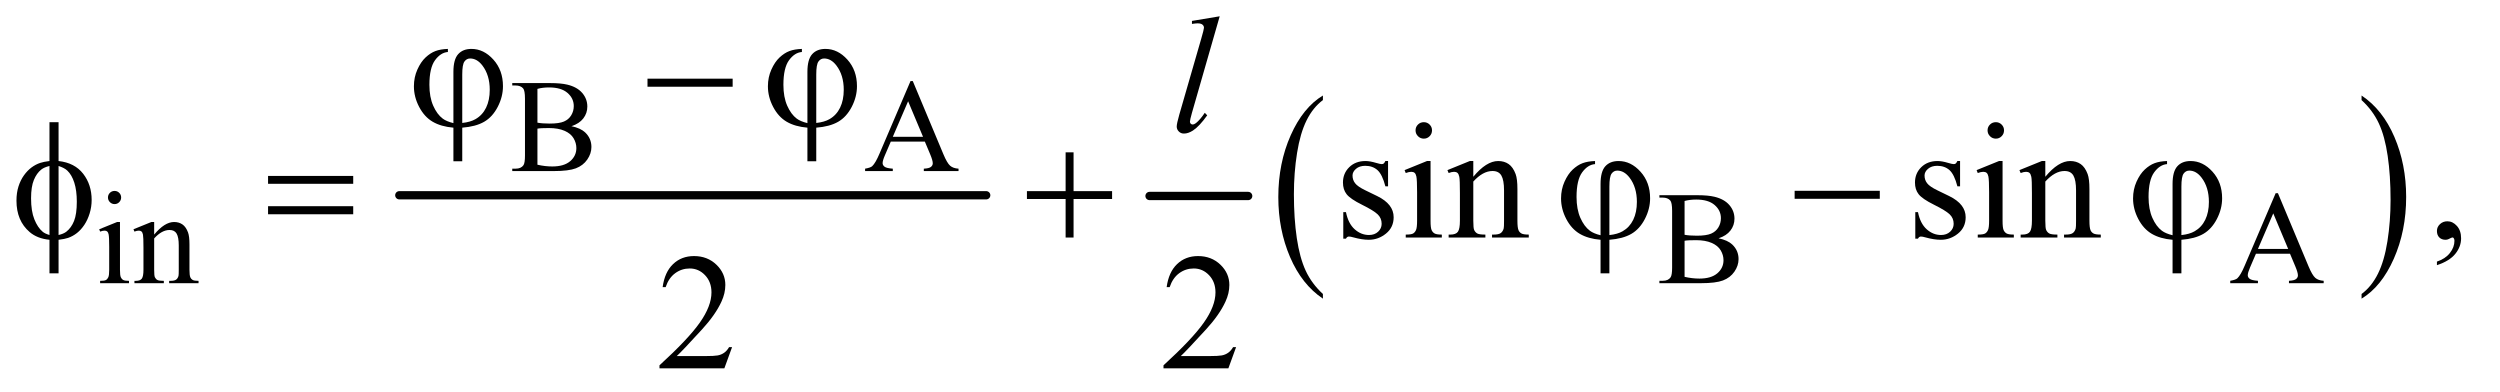
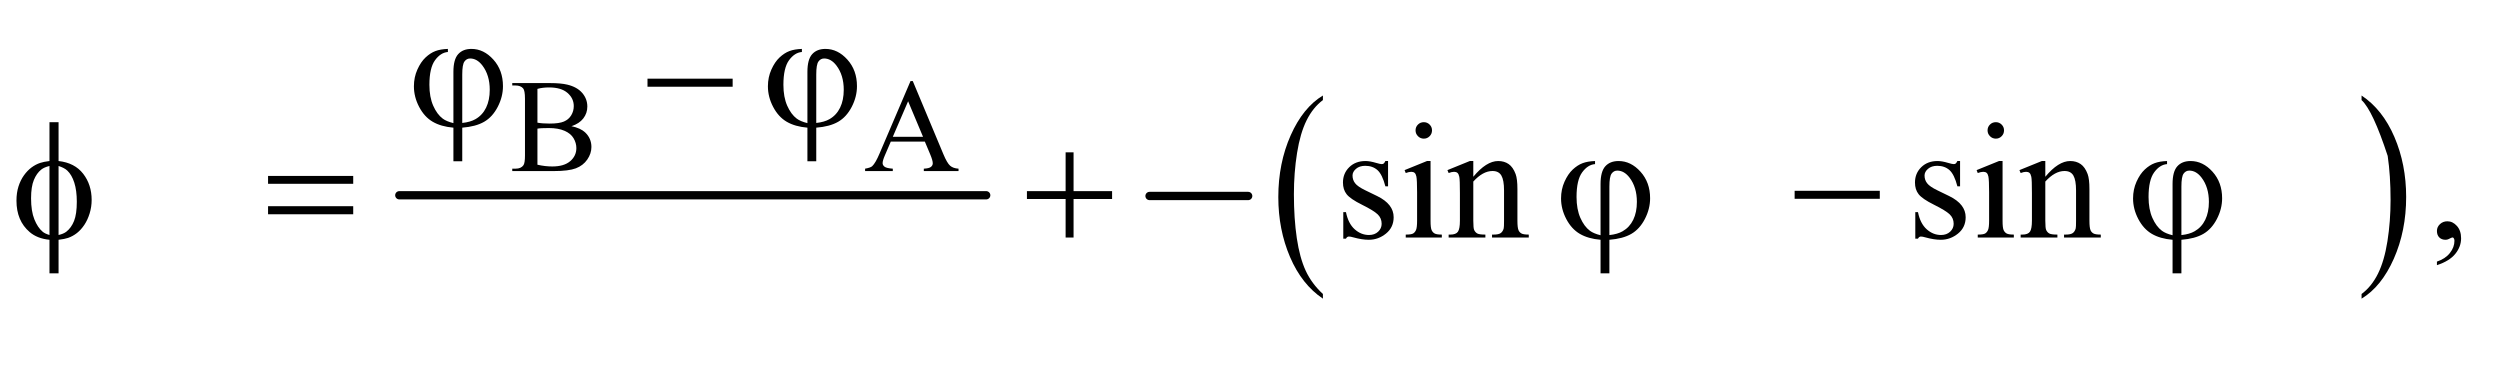
<svg xmlns="http://www.w3.org/2000/svg" stroke-dasharray="none" shape-rendering="auto" font-family="'Dialog'" text-rendering="auto" width="236" fill-opacity="1" color-interpolation="auto" color-rendering="auto" preserveAspectRatio="xMidYMid meet" font-size="12px" viewBox="0 0 236 37" fill="black" stroke="black" image-rendering="auto" stroke-miterlimit="10" stroke-linecap="square" stroke-linejoin="miter" font-style="normal" stroke-width="1" height="37" stroke-dashoffset="0" font-weight="normal" stroke-opacity="1">
  <defs id="genericDefs" />
  <g>
    <defs id="defs1">
      <clipPath clipPathUnits="userSpaceOnUse" id="clipPath1">
-         <path d="M1.037 2.688 L150.45 2.688 L150.45 25.915 L1.037 25.915 L1.037 2.688 Z" />
-       </clipPath>
+         </clipPath>
      <clipPath clipPathUnits="userSpaceOnUse" id="clipPath2">
        <path d="M33.145 85.864 L33.145 827.949 L4806.699 827.949 L4806.699 85.864 Z" />
      </clipPath>
    </defs>
    <g stroke-width="16" transform="scale(1.576,1.576) translate(-1.037,-2.688) matrix(0.031,0,0,0.031,0,0)" stroke-linejoin="round" stroke-linecap="round">
      <line y2="464" fill="none" x1="805" clip-path="url(#clipPath2)" x2="1939" y1="464" />
    </g>
    <g stroke-width="16" transform="matrix(0.049,0,0,0.049,-1.635,-4.235)" stroke-linejoin="round" stroke-linecap="round">
      <line y2="464" fill="none" x1="2248" clip-path="url(#clipPath2)" x2="2438" y1="464" />
    </g>
    <g transform="matrix(0.049,0,0,0.049,-1.635,-4.235)">
      <path d="M2581.984 652.781 L2581.984 661.797 Q2541.359 634.516 2518.719 581.703 Q2496.078 528.891 2496.078 466.125 Q2496.078 400.828 2519.891 347.188 Q2543.703 293.531 2581.984 270.438 L2581.984 279.25 Q2562.844 293.531 2550.547 318.312 Q2538.25 343.078 2532.172 381.188 Q2526.109 419.297 2526.109 460.656 Q2526.109 507.484 2531.703 545.281 Q2537.312 583.062 2548.828 607.938 Q2560.359 632.828 2581.984 652.781 Z" stroke="none" clip-path="url(#clipPath2)" />
    </g>
    <g transform="matrix(0.049,0,0,0.049,-1.635,-4.235)">
-       <path d="M4583 279.25 L4583 270.438 Q4623.625 297.516 4646.266 350.328 Q4668.906 403.125 4668.906 465.906 Q4668.906 531.203 4645.094 584.953 Q4621.281 638.703 4583 661.797 L4583 652.781 Q4602.297 638.5 4614.594 613.719 Q4626.891 588.953 4632.875 550.953 Q4638.875 512.938 4638.875 471.375 Q4638.875 424.75 4633.344 386.859 Q4627.828 348.953 4616.234 324.078 Q4604.641 299.203 4583 279.25 Z" stroke="none" clip-path="url(#clipPath2)" />
+       <path d="M4583 279.25 L4583 270.438 Q4623.625 297.516 4646.266 350.328 Q4668.906 403.125 4668.906 465.906 Q4668.906 531.203 4645.094 584.953 Q4621.281 638.703 4583 661.797 L4583 652.781 Q4602.297 638.5 4614.594 613.719 Q4626.891 588.953 4632.875 550.953 Q4638.875 512.938 4638.875 471.375 Q4638.875 424.75 4633.344 386.859 Q4604.641 299.203 4583 279.25 Z" stroke="none" clip-path="url(#clipPath2)" />
    </g>
    <g transform="matrix(0.049,0,0,0.049,-1.635,-4.235)">
      <path d="M1134.25 329.5 Q1151.875 333.25 1160.625 341.5 Q1172.75 353 1172.75 369.625 Q1172.75 382.25 1164.75 393.812 Q1156.75 405.375 1142.812 410.688 Q1128.875 416 1100.25 416 L1020.25 416 L1020.25 411.375 L1026.625 411.375 Q1037.25 411.375 1041.875 404.625 Q1044.75 400.25 1044.75 386 L1044.75 276.5 Q1044.75 260.75 1041.125 256.625 Q1036.25 251.125 1026.625 251.125 L1020.25 251.125 L1020.25 246.5 L1093.5 246.5 Q1114 246.5 1126.375 249.5 Q1145.125 254 1155 265.438 Q1164.875 276.875 1164.875 291.75 Q1164.875 304.5 1157.125 314.562 Q1149.375 324.625 1134.25 329.5 ZM1068.75 322.75 Q1073.375 323.625 1079.312 324.062 Q1085.25 324.5 1092.375 324.5 Q1110.625 324.5 1119.812 320.562 Q1129 316.625 1133.875 308.5 Q1138.75 300.375 1138.75 290.75 Q1138.75 275.875 1126.625 265.375 Q1114.5 254.875 1091.25 254.875 Q1078.75 254.875 1068.75 257.625 L1068.75 322.75 ZM1068.75 403.75 Q1083.25 407.125 1097.375 407.125 Q1120 407.125 1131.875 396.938 Q1143.75 386.75 1143.75 371.75 Q1143.75 361.875 1138.375 352.75 Q1133 343.625 1120.875 338.375 Q1108.75 333.125 1090.875 333.125 Q1083.125 333.125 1077.625 333.375 Q1072.125 333.625 1068.75 334.25 L1068.75 403.75 ZM1815.125 359.25 L1749.5 359.25 L1738 386 Q1733.75 395.875 1733.75 400.75 Q1733.75 404.625 1737.438 407.562 Q1741.125 410.5 1753.375 411.375 L1753.375 416 L1700 416 L1700 411.375 Q1710.625 409.5 1713.75 406.5 Q1720.125 400.5 1727.875 382.125 L1787.5 242.625 L1791.875 242.625 L1850.875 383.625 Q1858 400.625 1863.812 405.688 Q1869.625 410.75 1880 411.375 L1880 416 L1813.125 416 L1813.125 411.375 Q1823.25 410.875 1826.812 408 Q1830.375 405.125 1830.375 401 Q1830.375 395.5 1825.375 383.625 L1815.125 359.25 ZM1811.625 350 L1782.875 281.5 L1753.375 350 L1811.625 350 Z" stroke="none" clip-path="url(#clipPath2)" />
    </g>
    <g transform="matrix(0.049,0,0,0.049,-1.635,-4.235)">
-       <path d="M254.125 454.25 Q259.375 454.25 263.062 457.938 Q266.75 461.625 266.75 466.875 Q266.75 472.125 263.062 475.875 Q259.375 479.625 254.125 479.625 Q248.875 479.625 245.125 475.875 Q241.375 472.125 241.375 466.875 Q241.375 461.625 245.062 457.938 Q248.75 454.25 254.125 454.25 ZM264.5 514.125 L264.5 606.125 Q264.5 616.875 266.062 620.438 Q267.625 624 270.688 625.75 Q273.75 627.5 281.875 627.5 L281.875 632 L226.25 632 L226.25 627.5 Q234.625 627.5 237.5 625.875 Q240.375 624.25 242.062 620.5 Q243.75 616.75 243.75 606.125 L243.75 562 Q243.75 543.375 242.625 537.875 Q241.75 533.875 239.875 532.312 Q238 530.75 234.75 530.75 Q231.25 530.75 226.25 532.625 L224.5 528.125 L259 514.125 L264.5 514.125 ZM330.375 538.375 Q350.5 514.125 368.75 514.125 Q378.125 514.125 384.875 518.812 Q391.625 523.5 395.625 534.25 Q398.375 541.75 398.375 557.25 L398.375 606.125 Q398.375 617 400.125 620.875 Q401.5 624 404.562 625.75 Q407.625 627.5 415.875 627.5 L415.875 632 L359.25 632 L359.25 627.5 L361.625 627.5 Q369.625 627.5 372.812 625.062 Q376 622.625 377.25 617.875 Q377.75 616 377.75 606.125 L377.75 559.25 Q377.75 543.625 373.688 536.562 Q369.625 529.5 360 529.5 Q345.125 529.5 330.375 545.75 L330.375 606.125 Q330.375 617.75 331.75 620.5 Q333.5 624.125 336.562 625.812 Q339.625 627.5 349 627.5 L349 632 L292.375 632 L292.375 627.5 L294.875 627.5 Q303.625 627.5 306.688 623.062 Q309.75 618.625 309.75 606.125 L309.75 563.625 Q309.75 543 308.812 538.5 Q307.875 534 305.938 532.375 Q304 530.75 300.75 530.75 Q297.25 530.75 292.375 532.625 L290.5 528.125 L325 514.125 L330.375 514.125 L330.375 538.375 ZM3344.25 545.5 Q3361.875 549.25 3370.625 557.5 Q3382.75 569 3382.75 585.625 Q3382.75 598.25 3374.75 609.812 Q3366.75 621.375 3352.812 626.688 Q3338.875 632 3310.25 632 L3230.25 632 L3230.25 627.375 L3236.625 627.375 Q3247.25 627.375 3251.875 620.625 Q3254.75 616.25 3254.75 602 L3254.75 492.5 Q3254.75 476.75 3251.125 472.625 Q3246.25 467.125 3236.625 467.125 L3230.25 467.125 L3230.25 462.5 L3303.5 462.5 Q3324 462.5 3336.375 465.5 Q3355.125 470 3365 481.438 Q3374.875 492.875 3374.875 507.75 Q3374.875 520.5 3367.125 530.562 Q3359.375 540.625 3344.25 545.5 ZM3278.75 538.75 Q3283.375 539.625 3289.312 540.062 Q3295.25 540.5 3302.375 540.5 Q3320.625 540.5 3329.812 536.562 Q3339 532.625 3343.875 524.5 Q3348.75 516.375 3348.75 506.75 Q3348.75 491.875 3336.625 481.375 Q3324.5 470.875 3301.25 470.875 Q3288.75 470.875 3278.75 473.625 L3278.75 538.75 ZM3278.75 619.75 Q3293.25 623.125 3307.375 623.125 Q3330 623.125 3341.875 612.938 Q3353.75 602.75 3353.75 587.75 Q3353.75 577.875 3348.375 568.75 Q3343 559.625 3330.875 554.375 Q3318.75 549.125 3300.875 549.125 Q3293.125 549.125 3287.625 549.375 Q3282.125 549.625 3278.75 550.25 L3278.75 619.75 ZM4445.125 575.25 L4379.5 575.25 L4368 602 Q4363.75 611.875 4363.75 616.75 Q4363.75 620.625 4367.438 623.562 Q4371.125 626.5 4383.375 627.375 L4383.375 632 L4330 632 L4330 627.375 Q4340.625 625.5 4343.75 622.5 Q4350.125 616.5 4357.875 598.125 L4417.5 458.625 L4421.875 458.625 L4480.875 599.625 Q4488 616.625 4493.812 621.688 Q4499.625 626.75 4510 627.375 L4510 632 L4443.125 632 L4443.125 627.375 Q4453.25 626.875 4456.812 624 Q4460.375 621.125 4460.375 617 Q4460.375 611.5 4455.375 599.625 L4445.125 575.25 ZM4441.625 566 L4412.875 497.5 L4383.375 566 L4441.625 566 Z" stroke="none" clip-path="url(#clipPath2)" />
-     </g>
+       </g>
    <g transform="matrix(0.049,0,0,0.049,-1.635,-4.235)">
      <path d="M2707.5 396.656 L2707.5 445.406 L2702.344 445.406 Q2696.406 422.438 2687.109 414.156 Q2677.812 405.875 2663.438 405.875 Q2652.5 405.875 2645.781 411.656 Q2639.062 417.438 2639.062 424.469 Q2639.062 433.219 2644.062 439.469 Q2648.906 445.875 2663.75 453.062 L2686.562 464.156 Q2718.281 479.625 2718.281 504.938 Q2718.281 524.469 2703.516 536.422 Q2688.75 548.375 2670.469 548.375 Q2657.344 548.375 2640.469 543.688 Q2635.312 542.125 2632.031 542.125 Q2628.438 542.125 2626.406 546.188 L2621.25 546.188 L2621.25 495.094 L2626.406 495.094 Q2630.781 516.969 2643.125 528.062 Q2655.469 539.156 2670.781 539.156 Q2681.562 539.156 2688.359 532.828 Q2695.156 526.5 2695.156 517.594 Q2695.156 506.812 2687.578 499.469 Q2680 492.125 2657.344 480.875 Q2634.688 469.625 2627.656 460.562 Q2620.625 451.656 2620.625 438.062 Q2620.625 420.406 2632.734 408.531 Q2644.844 396.656 2664.062 396.656 Q2672.5 396.656 2684.531 400.25 Q2692.5 402.594 2695.156 402.594 Q2697.656 402.594 2699.062 401.5 Q2700.469 400.406 2702.344 396.656 L2707.5 396.656 ZM2776.406 321.812 Q2782.969 321.812 2787.578 326.422 Q2792.188 331.031 2792.188 337.594 Q2792.188 344.156 2787.578 348.844 Q2782.969 353.531 2776.406 353.531 Q2769.844 353.531 2765.156 348.844 Q2760.469 344.156 2760.469 337.594 Q2760.469 331.031 2765.078 326.422 Q2769.688 321.812 2776.406 321.812 ZM2789.375 396.656 L2789.375 511.656 Q2789.375 525.094 2791.328 529.547 Q2793.281 534 2797.109 536.188 Q2800.938 538.375 2811.094 538.375 L2811.094 544 L2741.562 544 L2741.562 538.375 Q2752.031 538.375 2755.625 536.344 Q2759.219 534.312 2761.328 529.625 Q2763.438 524.938 2763.438 511.656 L2763.438 456.5 Q2763.438 433.219 2762.031 426.344 Q2760.938 421.344 2758.594 419.391 Q2756.25 417.438 2752.188 417.438 Q2747.812 417.438 2741.562 419.781 L2739.375 414.156 L2782.5 396.656 L2789.375 396.656 ZM2871.719 426.969 Q2896.875 396.656 2919.688 396.656 Q2931.406 396.656 2939.844 402.516 Q2948.281 408.375 2953.281 421.812 Q2956.719 431.188 2956.719 450.562 L2956.719 511.656 Q2956.719 525.25 2958.906 530.094 Q2960.625 534 2964.453 536.188 Q2968.281 538.375 2978.594 538.375 L2978.594 544 L2907.812 544 L2907.812 538.375 L2910.781 538.375 Q2920.781 538.375 2924.766 535.328 Q2928.75 532.281 2930.312 526.344 Q2930.938 524 2930.938 511.656 L2930.938 453.062 Q2930.938 433.531 2925.859 424.703 Q2920.781 415.875 2908.75 415.875 Q2890.156 415.875 2871.719 436.188 L2871.719 511.656 Q2871.719 526.188 2873.438 529.625 Q2875.625 534.156 2879.453 536.266 Q2883.281 538.375 2895 538.375 L2895 544 L2824.219 544 L2824.219 538.375 L2827.344 538.375 Q2838.281 538.375 2842.109 532.828 Q2845.938 527.281 2845.938 511.656 L2845.938 458.531 Q2845.938 432.75 2844.766 427.125 Q2843.594 421.5 2841.172 419.469 Q2838.75 417.438 2834.688 417.438 Q2830.312 417.438 2824.219 419.781 L2821.875 414.156 L2865 396.656 L2871.719 396.656 L2871.719 426.969 ZM3809.5 396.656 L3809.5 445.406 L3804.344 445.406 Q3798.406 422.438 3789.109 414.156 Q3779.812 405.875 3765.438 405.875 Q3754.5 405.875 3747.781 411.656 Q3741.062 417.438 3741.062 424.469 Q3741.062 433.219 3746.062 439.469 Q3750.906 445.875 3765.75 453.062 L3788.562 464.156 Q3820.281 479.625 3820.281 504.938 Q3820.281 524.469 3805.516 536.422 Q3790.75 548.375 3772.469 548.375 Q3759.344 548.375 3742.469 543.688 Q3737.312 542.125 3734.031 542.125 Q3730.438 542.125 3728.406 546.188 L3723.25 546.188 L3723.25 495.094 L3728.406 495.094 Q3732.781 516.969 3745.125 528.062 Q3757.469 539.156 3772.781 539.156 Q3783.562 539.156 3790.359 532.828 Q3797.156 526.5 3797.156 517.594 Q3797.156 506.812 3789.578 499.469 Q3782 492.125 3759.344 480.875 Q3736.688 469.625 3729.656 460.562 Q3722.625 451.656 3722.625 438.062 Q3722.625 420.406 3734.734 408.531 Q3746.844 396.656 3766.062 396.656 Q3774.5 396.656 3786.531 400.25 Q3794.5 402.594 3797.156 402.594 Q3799.656 402.594 3801.062 401.5 Q3802.469 400.406 3804.344 396.656 L3809.5 396.656 ZM3878.406 321.812 Q3884.969 321.812 3889.578 326.422 Q3894.188 331.031 3894.188 337.594 Q3894.188 344.156 3889.578 348.844 Q3884.969 353.531 3878.406 353.531 Q3871.844 353.531 3867.156 348.844 Q3862.469 344.156 3862.469 337.594 Q3862.469 331.031 3867.078 326.422 Q3871.688 321.812 3878.406 321.812 ZM3891.375 396.656 L3891.375 511.656 Q3891.375 525.094 3893.328 529.547 Q3895.281 534 3899.109 536.188 Q3902.938 538.375 3913.094 538.375 L3913.094 544 L3843.562 544 L3843.562 538.375 Q3854.031 538.375 3857.625 536.344 Q3861.219 534.312 3863.328 529.625 Q3865.438 524.938 3865.438 511.656 L3865.438 456.5 Q3865.438 433.219 3864.031 426.344 Q3862.938 421.344 3860.594 419.391 Q3858.25 417.438 3854.188 417.438 Q3849.812 417.438 3843.562 419.781 L3841.375 414.156 L3884.5 396.656 L3891.375 396.656 ZM3973.719 426.969 Q3998.875 396.656 4021.688 396.656 Q4033.406 396.656 4041.844 402.516 Q4050.281 408.375 4055.281 421.812 Q4058.719 431.188 4058.719 450.562 L4058.719 511.656 Q4058.719 525.25 4060.906 530.094 Q4062.625 534 4066.453 536.188 Q4070.281 538.375 4080.594 538.375 L4080.594 544 L4009.812 544 L4009.812 538.375 L4012.781 538.375 Q4022.781 538.375 4026.766 535.328 Q4030.75 532.281 4032.312 526.344 Q4032.938 524 4032.938 511.656 L4032.938 453.062 Q4032.938 433.531 4027.859 424.703 Q4022.781 415.875 4010.75 415.875 Q3992.156 415.875 3973.719 436.188 L3973.719 511.656 Q3973.719 526.188 3975.438 529.625 Q3977.625 534.156 3981.453 536.266 Q3985.281 538.375 3997 538.375 L3997 544 L3926.219 544 L3926.219 538.375 L3929.344 538.375 Q3940.281 538.375 3944.109 532.828 Q3947.938 527.281 3947.938 511.656 L3947.938 458.531 Q3947.938 432.75 3946.766 427.125 Q3945.594 421.5 3943.172 419.469 Q3940.75 417.438 3936.688 417.438 Q3932.312 417.438 3926.219 419.781 L3923.875 414.156 L3967 396.656 L3973.719 396.656 L3973.719 426.969 ZM4728.188 597.281 L4728.188 590.406 Q4744.281 585.094 4753.109 573.922 Q4761.938 562.75 4761.938 550.25 Q4761.938 547.281 4760.531 545.25 Q4759.438 543.844 4758.344 543.844 Q4756.625 543.844 4750.844 546.969 Q4748.031 548.375 4744.906 548.375 Q4737.25 548.375 4732.719 543.844 Q4728.188 539.312 4728.188 531.344 Q4728.188 523.688 4734.047 518.219 Q4739.906 512.75 4748.344 512.75 Q4758.656 512.75 4766.703 521.734 Q4774.75 530.719 4774.75 545.562 Q4774.75 561.656 4763.578 575.484 Q4752.406 589.312 4728.188 597.281 Z" stroke="none" clip-path="url(#clipPath2)" />
    </g>
    <g transform="matrix(0.049,0,0,0.049,-1.635,-4.235)">
-       <path d="M1443.719 755.219 L1428.875 796 L1303.875 796 L1303.875 790.219 Q1359.031 739.906 1381.531 708.031 Q1404.031 676.156 1404.031 649.75 Q1404.031 629.594 1391.688 616.625 Q1379.344 603.656 1362.156 603.656 Q1346.531 603.656 1334.109 612.797 Q1321.688 621.938 1315.75 639.594 L1309.969 639.594 Q1313.875 610.688 1330.047 595.219 Q1346.219 579.75 1370.438 579.75 Q1396.219 579.75 1413.484 596.312 Q1430.75 612.875 1430.75 635.375 Q1430.75 651.469 1423.25 667.562 Q1411.688 692.875 1385.75 721.156 Q1346.844 763.656 1337.156 772.406 L1392.469 772.406 Q1409.344 772.406 1416.141 771.156 Q1422.938 769.906 1428.406 766.078 Q1433.875 762.25 1437.938 755.219 L1443.719 755.219 ZM2414.719 755.219 L2399.875 796 L2274.875 796 L2274.875 790.219 Q2330.031 739.906 2352.531 708.031 Q2375.031 676.156 2375.031 649.75 Q2375.031 629.594 2362.688 616.625 Q2350.344 603.656 2333.156 603.656 Q2317.531 603.656 2305.109 612.797 Q2292.688 621.938 2286.75 639.594 L2280.969 639.594 Q2284.875 610.688 2301.047 595.219 Q2317.219 579.75 2341.438 579.75 Q2367.219 579.75 2384.484 596.312 Q2401.75 612.875 2401.75 635.375 Q2401.75 651.469 2394.25 667.562 Q2382.688 692.875 2356.75 721.156 Q2317.844 763.656 2308.156 772.406 L2363.469 772.406 Q2380.344 772.406 2387.141 771.156 Q2393.938 769.906 2399.406 766.078 Q2404.875 762.25 2408.938 755.219 L2414.719 755.219 Z" stroke="none" clip-path="url(#clipPath2)" />
-     </g>
+       </g>
    <g transform="matrix(0.049,0,0,0.049,-1.635,-4.235)">
-       <path d="M2383.156 117.812 L2329.719 303.75 Q2325.812 317.656 2325.812 320.781 Q2325.812 323.125 2327.297 324.688 Q2328.781 326.25 2330.969 326.25 Q2333.938 326.25 2337.375 323.594 Q2345.5 317.188 2354.406 303.75 L2359.094 308.594 Q2344.25 329.531 2331.75 337.812 Q2322.531 343.75 2314.25 343.75 Q2308.312 343.75 2304.328 339.688 Q2300.344 335.625 2300.344 330.312 Q2300.344 324.688 2305.344 307.188 L2347.688 160.625 Q2352.844 142.656 2352.844 140 Q2352.844 136.25 2349.875 133.828 Q2346.906 131.406 2340.656 131.406 Q2337.062 131.406 2329.719 132.5 L2329.719 126.719 L2383.156 117.812 Z" stroke="none" clip-path="url(#clipPath2)" />
-     </g>
+       </g>
    <g transform="matrix(0.049,0,0,0.049,-1.635,-4.235)">
      <path d="M906.875 323.625 L906.875 224.875 Q906.875 200.969 916.016 190.812 Q925.156 180.656 941.562 180.656 Q965.312 180.656 983.828 201.203 Q1002.344 221.75 1002.344 252.375 Q1002.344 272.844 992.266 292.297 Q982.188 311.75 966.094 321.047 Q950 330.344 923.906 332.375 L923.906 397.062 L906.875 397.062 L906.875 332.375 Q882.969 330.344 866.953 320.969 Q850.938 311.594 840.859 292.375 Q830.781 273.156 830.781 252.688 Q830.781 235.344 837.422 220.5 Q844.062 205.656 853.281 197.062 Q862.5 188.469 872.266 184.797 Q882.031 181.125 896.25 180.656 L896.25 186.594 Q882.188 187.688 871.406 202.531 Q860.625 217.375 860.625 249.875 Q860.625 273.469 867.969 290.109 Q875.312 306.75 886.406 315.031 Q893.594 320.344 906.875 323.625 ZM923.906 323.312 Q939.688 321.594 949.375 315.969 Q962.812 308.312 969.844 293.859 Q976.875 279.406 976.875 259.406 Q976.875 231.125 962.656 212.531 Q952.344 199.094 939.062 199.094 Q932.344 199.094 928.125 204.953 Q923.906 210.812 923.906 229.875 L923.906 323.312 ZM1280.781 238 L1444.844 238 L1444.844 253.469 L1280.781 253.469 L1280.781 238 ZM1588.875 323.625 L1588.875 224.875 Q1588.875 200.969 1598.016 190.812 Q1607.156 180.656 1623.562 180.656 Q1647.312 180.656 1665.828 201.203 Q1684.344 221.75 1684.344 252.375 Q1684.344 272.844 1674.266 292.297 Q1664.188 311.75 1648.094 321.047 Q1632 330.344 1605.906 332.375 L1605.906 397.062 L1588.875 397.062 L1588.875 332.375 Q1564.969 330.344 1548.953 320.969 Q1532.938 311.594 1522.859 292.375 Q1512.781 273.156 1512.781 252.688 Q1512.781 235.344 1519.422 220.5 Q1526.062 205.656 1535.281 197.062 Q1544.5 188.469 1554.266 184.797 Q1564.031 181.125 1578.25 180.656 L1578.25 186.594 Q1564.188 187.688 1553.406 202.531 Q1542.625 217.375 1542.625 249.875 Q1542.625 273.469 1549.969 290.109 Q1557.312 306.75 1568.406 315.031 Q1575.594 320.344 1588.875 323.625 ZM1605.906 323.312 Q1621.688 321.594 1631.375 315.969 Q1644.812 308.312 1651.844 293.859 Q1658.875 279.406 1658.875 259.406 Q1658.875 231.125 1644.656 212.531 Q1634.344 199.094 1621.062 199.094 Q1614.344 199.094 1610.125 204.953 Q1605.906 210.812 1605.906 229.875 L1605.906 323.312 Z" stroke="none" clip-path="url(#clipPath2)" />
    </g>
    <g transform="matrix(0.049,0,0,0.049,-1.635,-4.235)">
      <path d="M146.188 396.656 Q177.281 400.094 193.609 421.188 Q209.938 442.281 209.938 471.656 Q209.938 485.094 206.031 497.672 Q202.125 510.25 195.797 519.703 Q189.469 529.156 181.656 535.328 Q173.844 541.5 164.469 544.781 Q157.906 546.969 146.188 548.375 L146.188 613.062 L128.688 613.062 L128.688 548.375 Q105.094 546.031 90.562 533.531 Q65.094 511.812 65.094 473.062 Q65.094 457.75 69 445.562 Q72.906 433.375 79.547 424.156 Q86.188 414.938 94.078 409.078 Q101.969 403.219 110.875 400.25 Q117.281 398.062 128.688 396.656 L128.688 321.812 L146.188 321.812 L146.188 396.656 ZM128.688 406.188 Q118.375 408.688 112.906 413.062 Q104 420.094 98.609 433.141 Q93.219 446.188 93.219 468.531 Q93.219 493.219 99.547 508.922 Q105.875 524.625 115.25 532.594 Q119.625 536.5 128.688 539.156 L128.688 406.188 ZM146.188 539.156 Q155.719 536.969 161.031 532.906 Q170.719 525.406 176.031 512.125 Q181.344 498.844 181.344 475.094 Q181.344 453.375 176.5 438.297 Q171.656 423.219 163.062 415.094 Q157.438 409.781 146.188 406.188 L146.188 539.156 ZM549.781 425.406 L713.844 425.406 L713.844 440.562 L549.781 440.562 L549.781 425.406 ZM549.781 483.688 L713.844 483.688 L713.844 499.156 L549.781 499.156 L549.781 483.688 ZM2086.312 379.938 L2101.625 379.938 L2101.625 454.625 L2175.844 454.625 L2175.844 469.781 L2101.625 469.781 L2101.625 544 L2086.312 544 L2086.312 469.781 L2011.781 469.781 L2011.781 454.625 L2086.312 454.625 L2086.312 379.938 ZM3116.875 539.625 L3116.875 440.875 Q3116.875 416.969 3126.016 406.812 Q3135.156 396.656 3151.562 396.656 Q3175.312 396.656 3193.828 417.203 Q3212.344 437.75 3212.344 468.375 Q3212.344 488.844 3202.266 508.297 Q3192.188 527.75 3176.094 537.047 Q3160 546.344 3133.906 548.375 L3133.906 613.062 L3116.875 613.062 L3116.875 548.375 Q3092.969 546.344 3076.953 536.969 Q3060.938 527.594 3050.859 508.375 Q3040.781 489.156 3040.781 468.688 Q3040.781 451.344 3047.422 436.5 Q3054.062 421.656 3063.281 413.062 Q3072.5 404.469 3082.266 400.797 Q3092.031 397.125 3106.25 396.656 L3106.25 402.594 Q3092.188 403.688 3081.406 418.531 Q3070.625 433.375 3070.625 465.875 Q3070.625 489.469 3077.969 506.109 Q3085.312 522.75 3096.406 531.031 Q3103.594 536.344 3116.875 539.625 ZM3133.906 539.312 Q3149.688 537.594 3159.375 531.969 Q3172.812 524.312 3179.844 509.859 Q3186.875 495.406 3186.875 475.406 Q3186.875 447.125 3172.656 428.531 Q3162.344 415.094 3149.062 415.094 Q3142.344 415.094 3138.125 420.953 Q3133.906 426.812 3133.906 445.875 L3133.906 539.312 ZM3490.781 454 L3654.844 454 L3654.844 469.469 L3490.781 469.469 L3490.781 454 ZM4218.875 539.625 L4218.875 440.875 Q4218.875 416.969 4228.016 406.812 Q4237.156 396.656 4253.562 396.656 Q4277.312 396.656 4295.828 417.203 Q4314.344 437.75 4314.344 468.375 Q4314.344 488.844 4304.266 508.297 Q4294.188 527.75 4278.094 537.047 Q4262 546.344 4235.906 548.375 L4235.906 613.062 L4218.875 613.062 L4218.875 548.375 Q4194.969 546.344 4178.953 536.969 Q4162.938 527.594 4152.859 508.375 Q4142.781 489.156 4142.781 468.688 Q4142.781 451.344 4149.422 436.5 Q4156.062 421.656 4165.281 413.062 Q4174.5 404.469 4184.266 400.797 Q4194.031 397.125 4208.25 396.656 L4208.25 402.594 Q4194.188 403.688 4183.406 418.531 Q4172.625 433.375 4172.625 465.875 Q4172.625 489.469 4179.969 506.109 Q4187.312 522.75 4198.406 531.031 Q4205.594 536.344 4218.875 539.625 ZM4235.906 539.312 Q4251.688 537.594 4261.375 531.969 Q4274.812 524.312 4281.844 509.859 Q4288.875 495.406 4288.875 475.406 Q4288.875 447.125 4274.656 428.531 Q4264.344 415.094 4251.062 415.094 Q4244.344 415.094 4240.125 420.953 Q4235.906 426.812 4235.906 445.875 L4235.906 539.312 Z" stroke="none" clip-path="url(#clipPath2)" />
    </g>
  </g>
</svg>